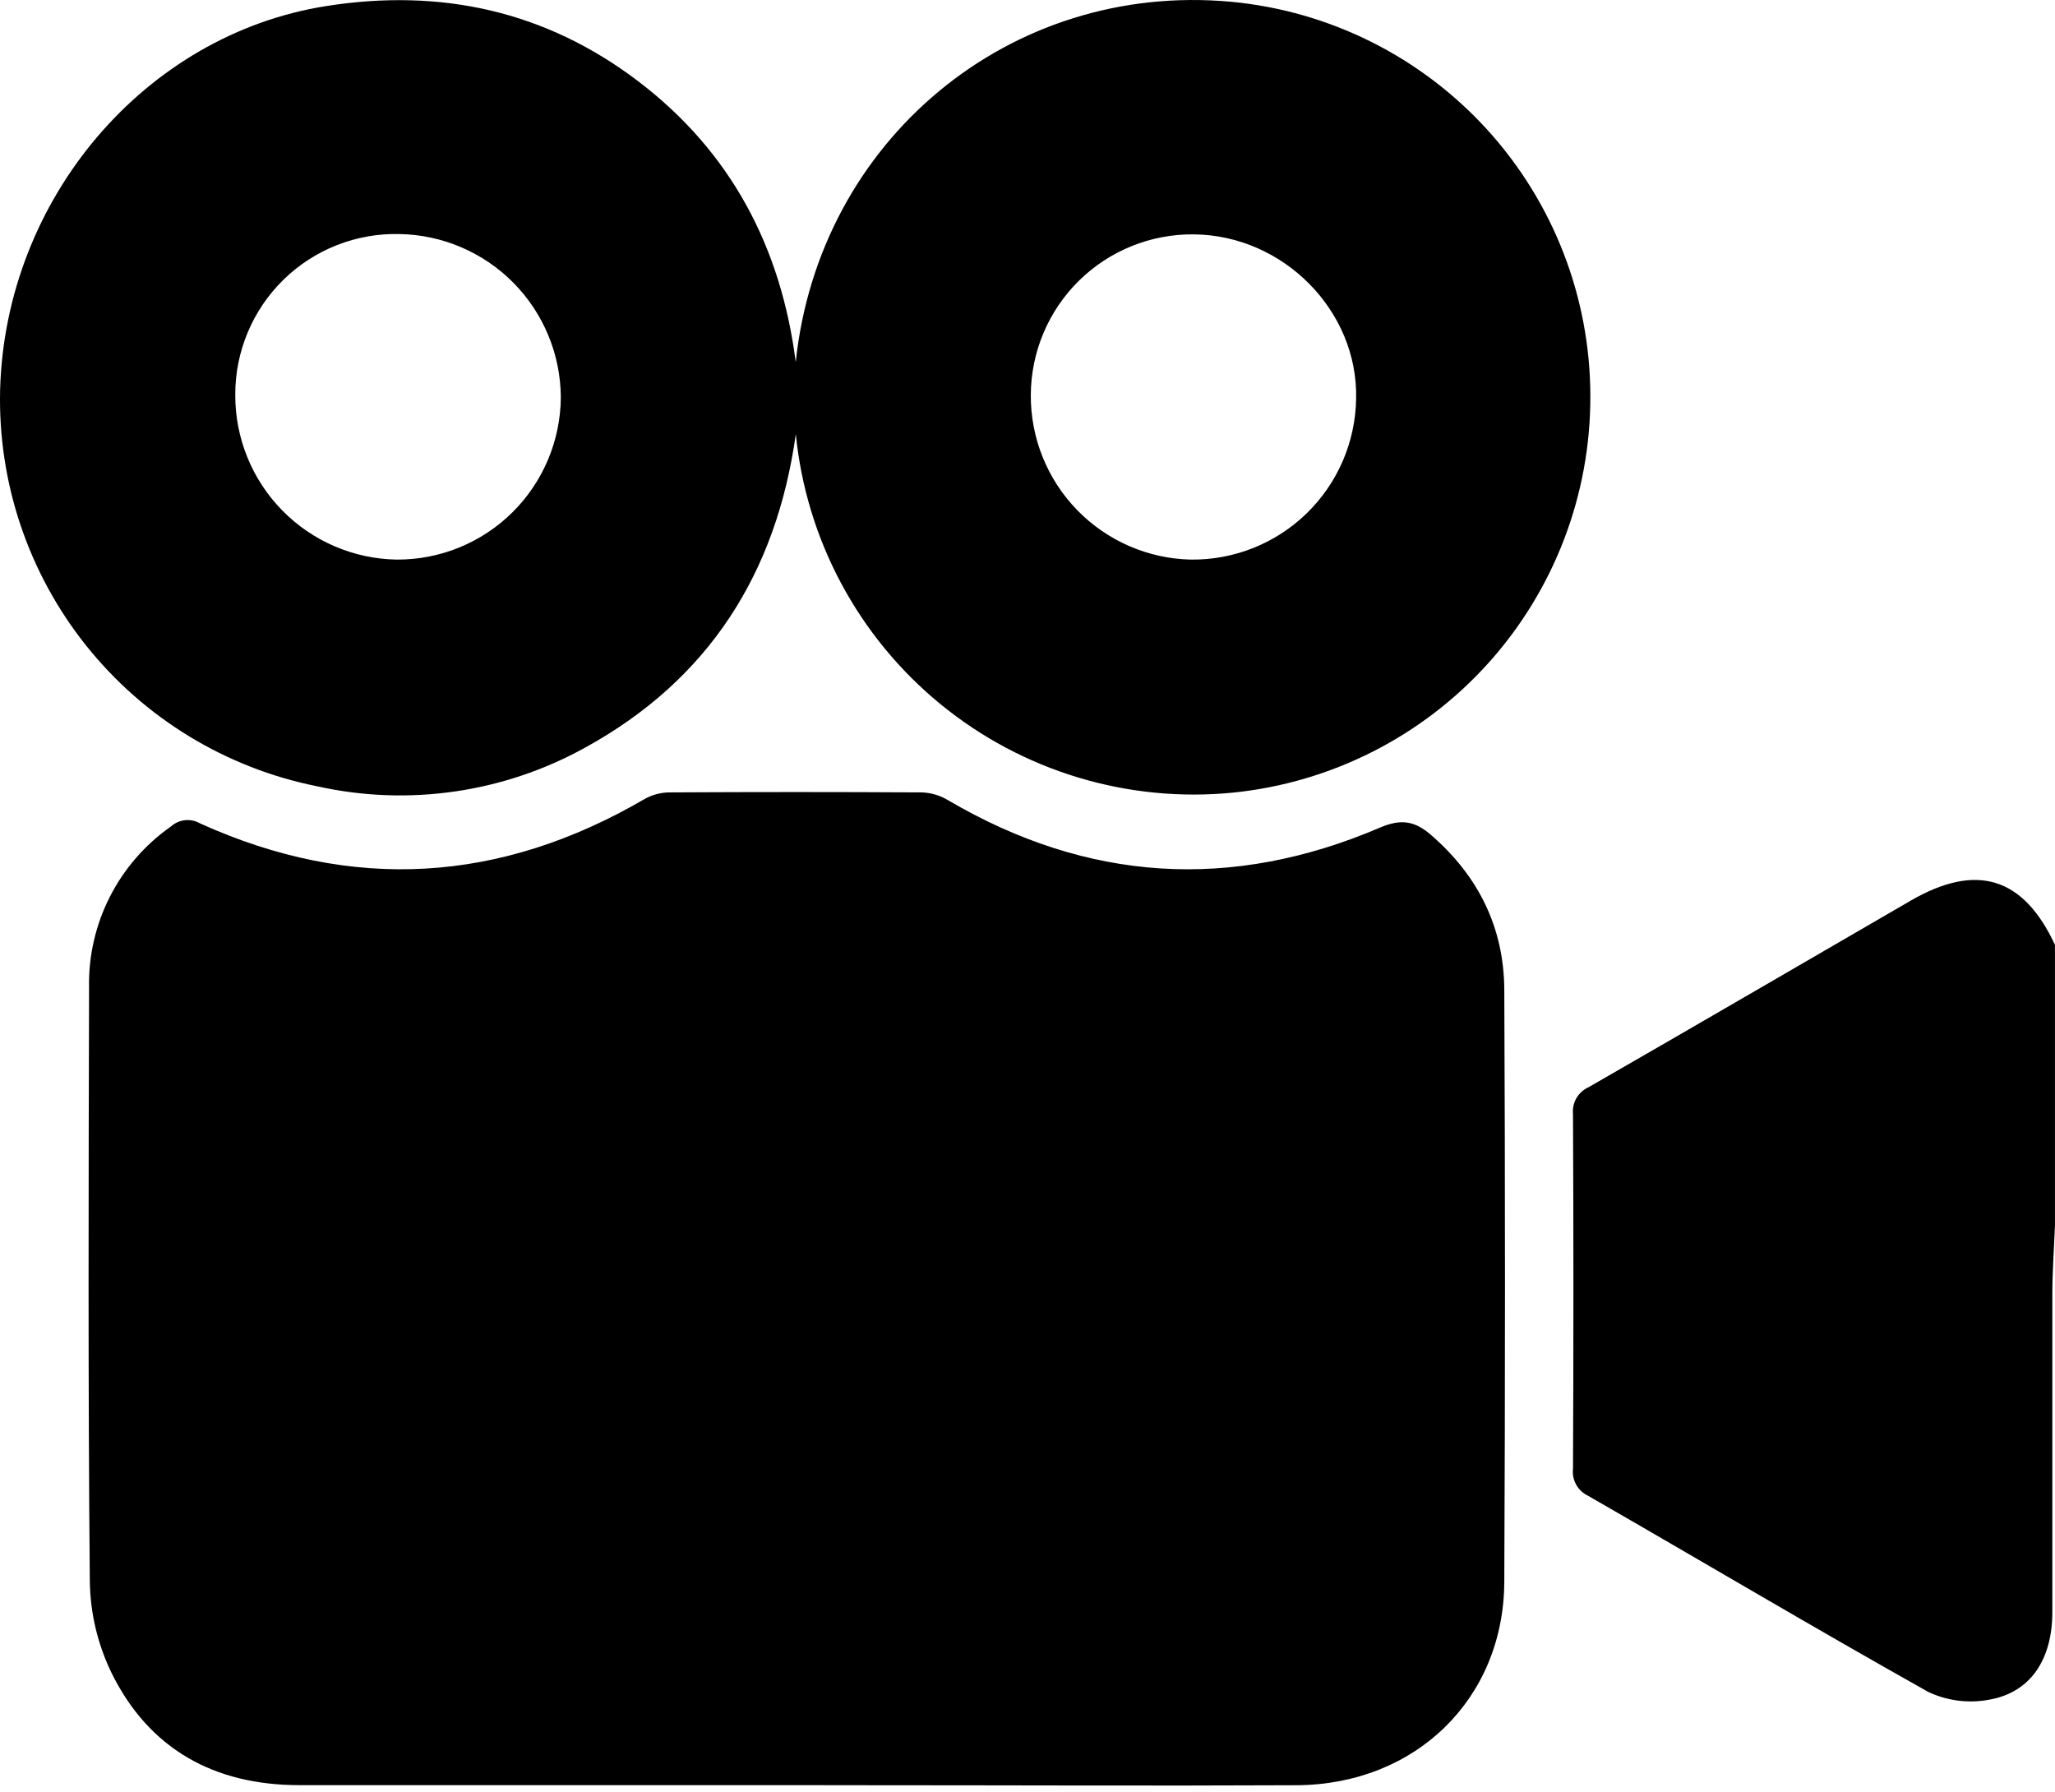
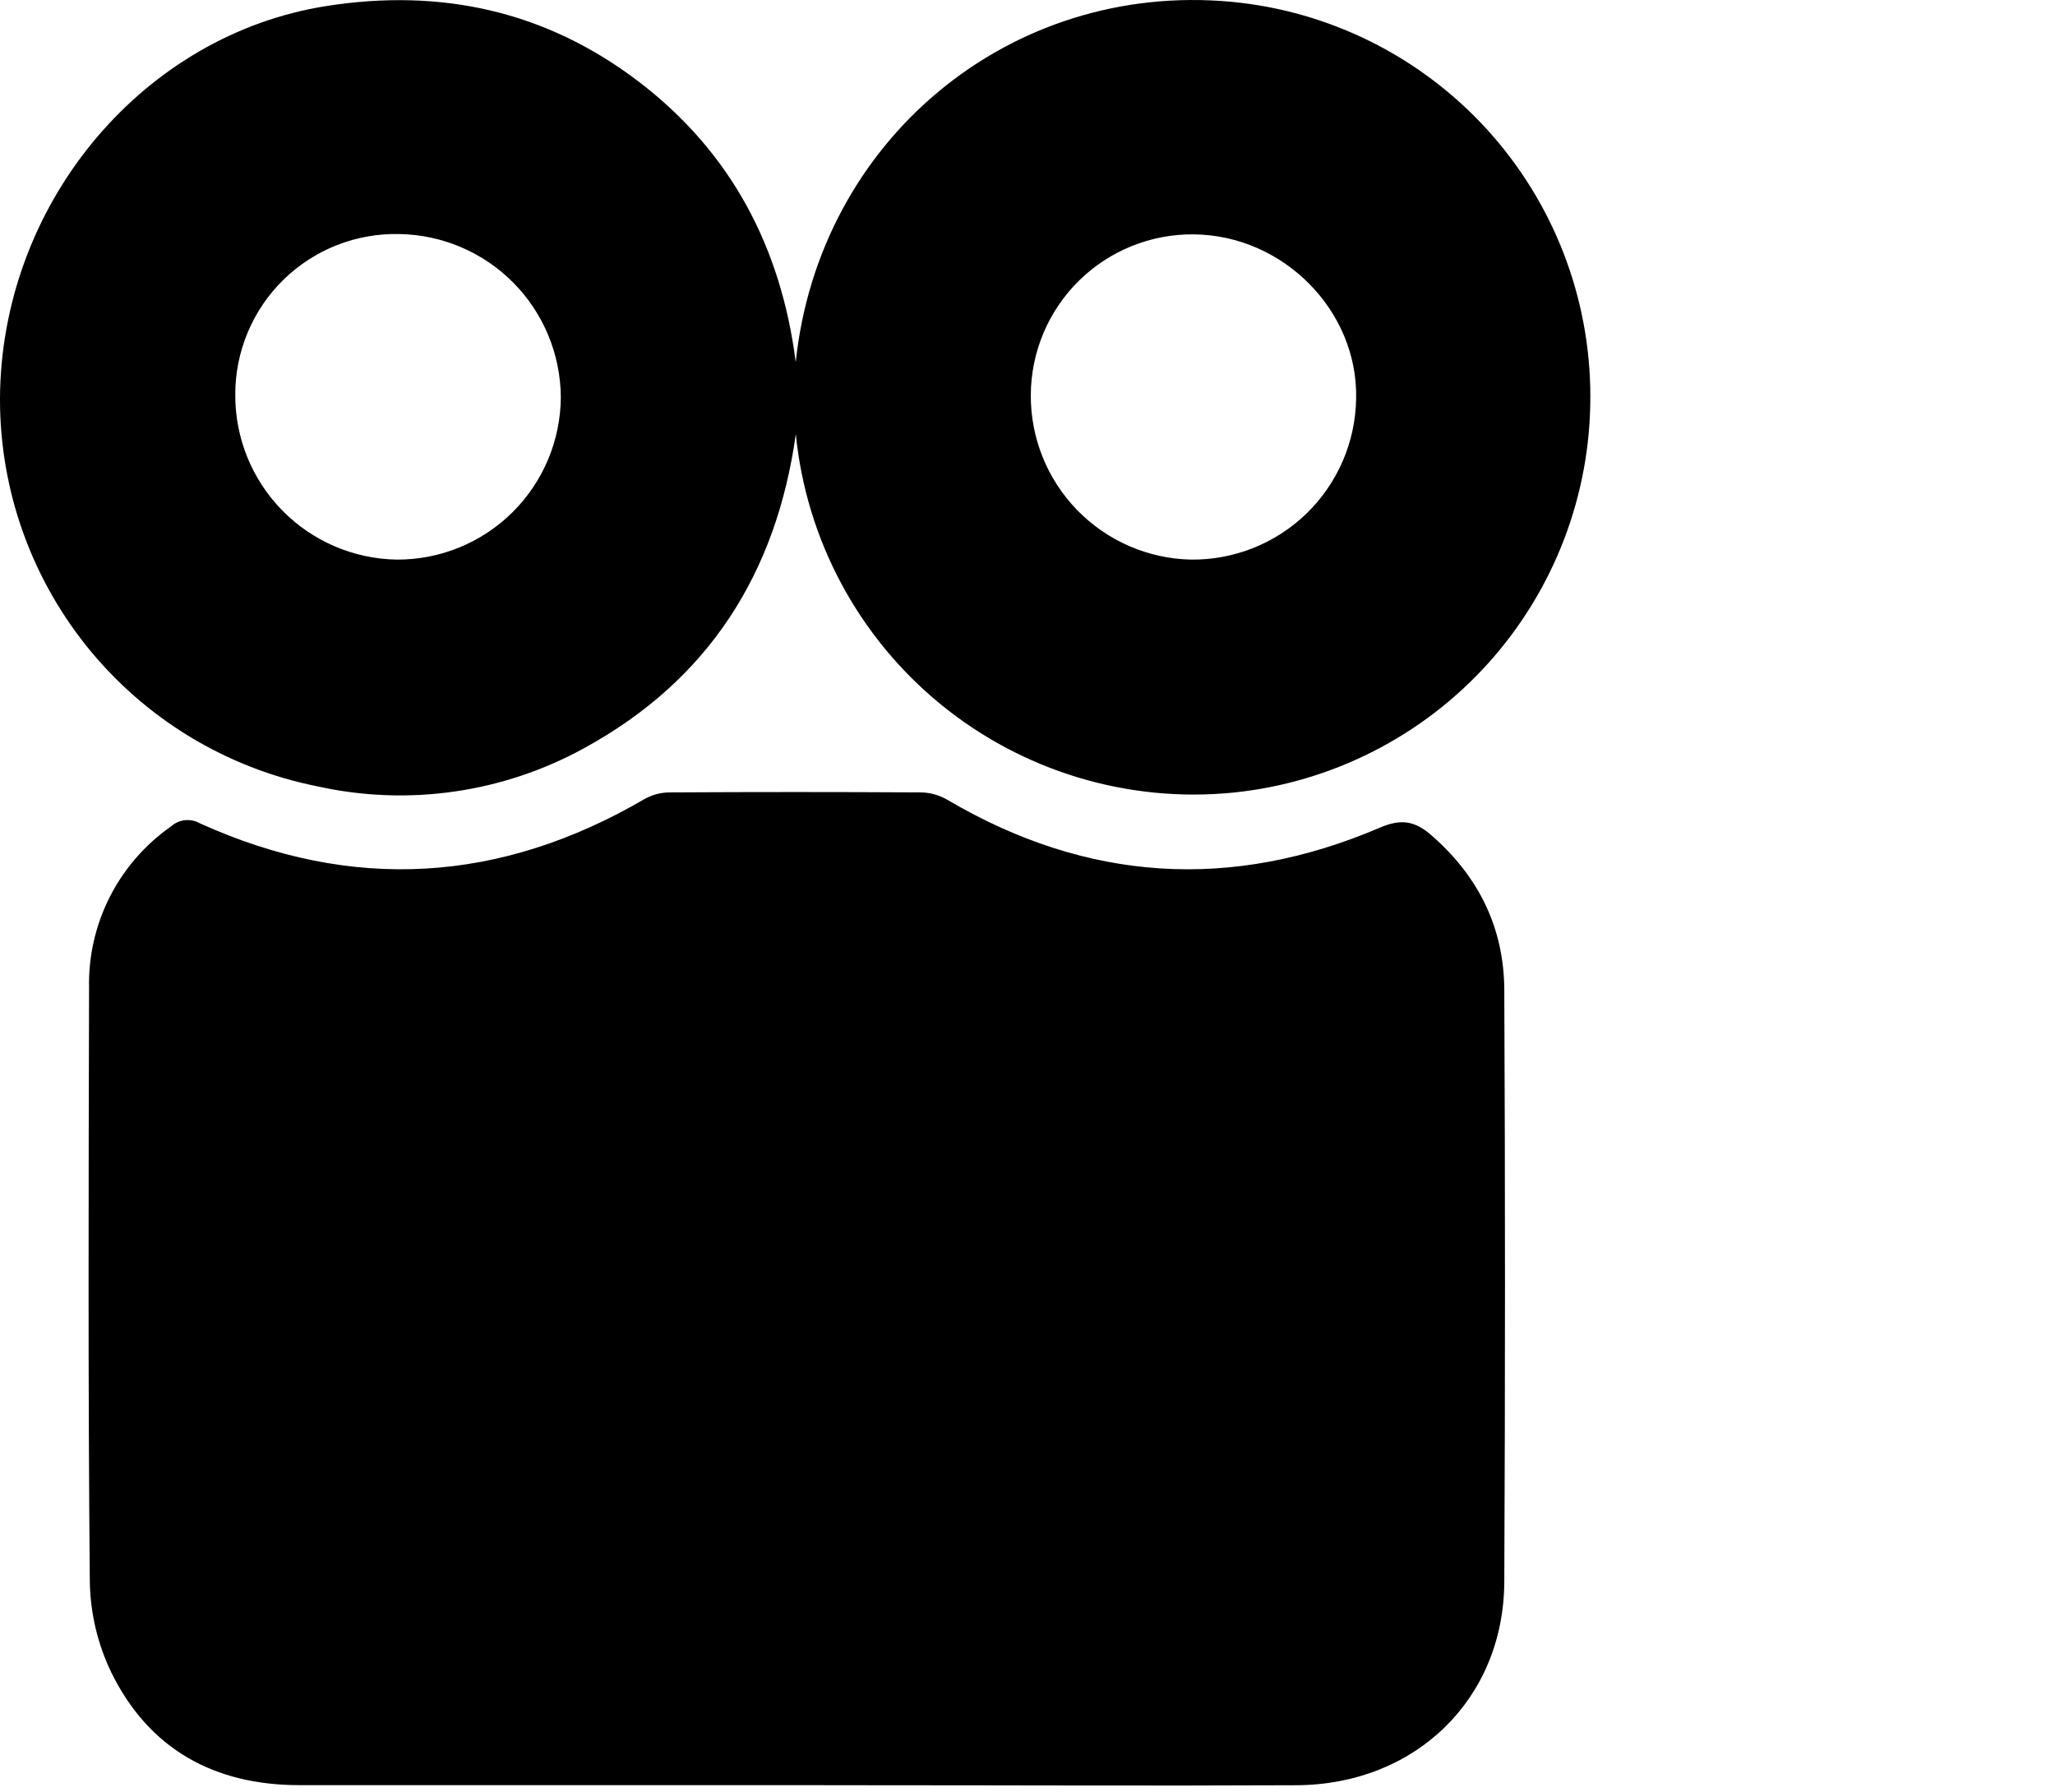
<svg xmlns="http://www.w3.org/2000/svg" width="125" height="109" viewBox="0 0 125 109" fill="none">
-   <path d="M124.998 74.54C124.942 75.918 124.843 77.292 124.838 78.665C124.838 85.128 124.838 91.591 124.838 98.053C124.838 100.941 123.512 102.94 121.014 103.382C119.754 103.624 118.449 103.459 117.289 102.912C110.346 99.017 103.507 94.954 96.593 90.979C96.29 90.835 96.038 90.6 95.875 90.307C95.711 90.013 95.643 89.676 95.681 89.342C95.715 82.13 95.715 74.935 95.681 67.757C95.648 67.423 95.721 67.086 95.89 66.795C96.059 66.504 96.314 66.273 96.621 66.135C103.169 62.372 109.693 58.567 116.226 54.78C120.224 52.466 123.074 53.341 124.998 57.471V74.54Z" fill="black" />
  <path d="M48.596 108.583C38.464 108.583 28.334 108.583 18.206 108.583C13.032 108.583 9.053 106.391 6.767 101.72C5.94 100.003 5.495 98.127 5.464 96.222C5.351 84.181 5.389 72.14 5.417 60.099C5.374 58.176 5.807 56.273 6.677 54.558C7.547 52.843 8.827 51.37 10.403 50.268C10.639 50.056 10.936 49.923 11.252 49.889C11.568 49.856 11.886 49.922 12.162 50.08C21.433 54.28 30.449 53.716 39.221 48.594C39.673 48.342 40.181 48.206 40.698 48.199C45.825 48.17 50.952 48.17 56.079 48.199C56.637 48.219 57.181 48.381 57.66 48.669C66.145 53.651 74.906 54.208 83.943 50.339C85.241 49.784 86.078 49.939 87.071 50.809C89.945 53.307 91.487 56.453 91.502 60.216C91.558 72.213 91.558 84.214 91.502 96.217C91.469 103.338 86.102 108.555 78.854 108.588C70.067 108.63 61.281 108.588 52.514 108.588L48.596 108.583Z" fill="black" />
  <path d="M48.402 22.026C49.813 8.536 61.417 -1.13 74.879 0.107C80.855 0.667 86.406 3.436 90.449 7.872C94.491 12.308 96.733 18.093 96.736 24.095C96.753 30.093 94.54 35.882 90.527 40.339C86.513 44.796 80.986 47.601 75.02 48.21C71.841 48.527 68.63 48.214 65.572 47.289C62.513 46.364 59.667 44.846 57.196 42.821C54.724 40.796 52.676 38.304 51.168 35.487C49.66 32.67 48.722 29.584 48.407 26.404C47.227 34.871 43.106 41.348 35.594 45.473C30.628 48.224 24.825 49.061 19.283 47.825C13.745 46.717 8.776 43.691 5.25 39.28C1.724 34.869 -0.132 29.355 0.007 23.709C0.322 12.101 8.803 2.115 19.833 0.37C26.794 -0.73 33.182 0.653 38.826 4.947C44.47 9.241 47.513 15.05 48.402 22.026ZM14.311 24.02C14.302 26.646 15.328 29.171 17.167 31.046C19.006 32.921 21.51 33.996 24.137 34.038C26.769 34.05 29.298 33.016 31.169 31.164C33.039 29.312 34.098 26.793 34.113 24.161C34.097 21.553 33.062 19.055 31.229 17.2C29.395 15.345 26.909 14.282 24.301 14.236C22.998 14.204 21.701 14.434 20.488 14.912C19.276 15.389 18.171 16.105 17.239 17.017C16.308 17.93 15.569 19.019 15.066 20.222C14.563 21.425 14.306 22.716 14.311 24.02ZM62.701 24.02C62.684 26.634 63.697 29.15 65.519 31.025C67.342 32.899 69.829 33.982 72.442 34.038C75.069 34.067 77.601 33.055 79.484 31.223C81.367 29.39 82.447 26.887 82.489 24.26C82.616 18.912 78.073 14.307 72.612 14.255C71.318 14.242 70.035 14.485 68.835 14.97C67.636 15.455 66.544 16.172 65.623 17.081C64.702 17.989 63.97 19.071 63.468 20.263C62.967 21.456 62.706 22.736 62.701 24.029V24.02Z" fill="black" />
</svg>